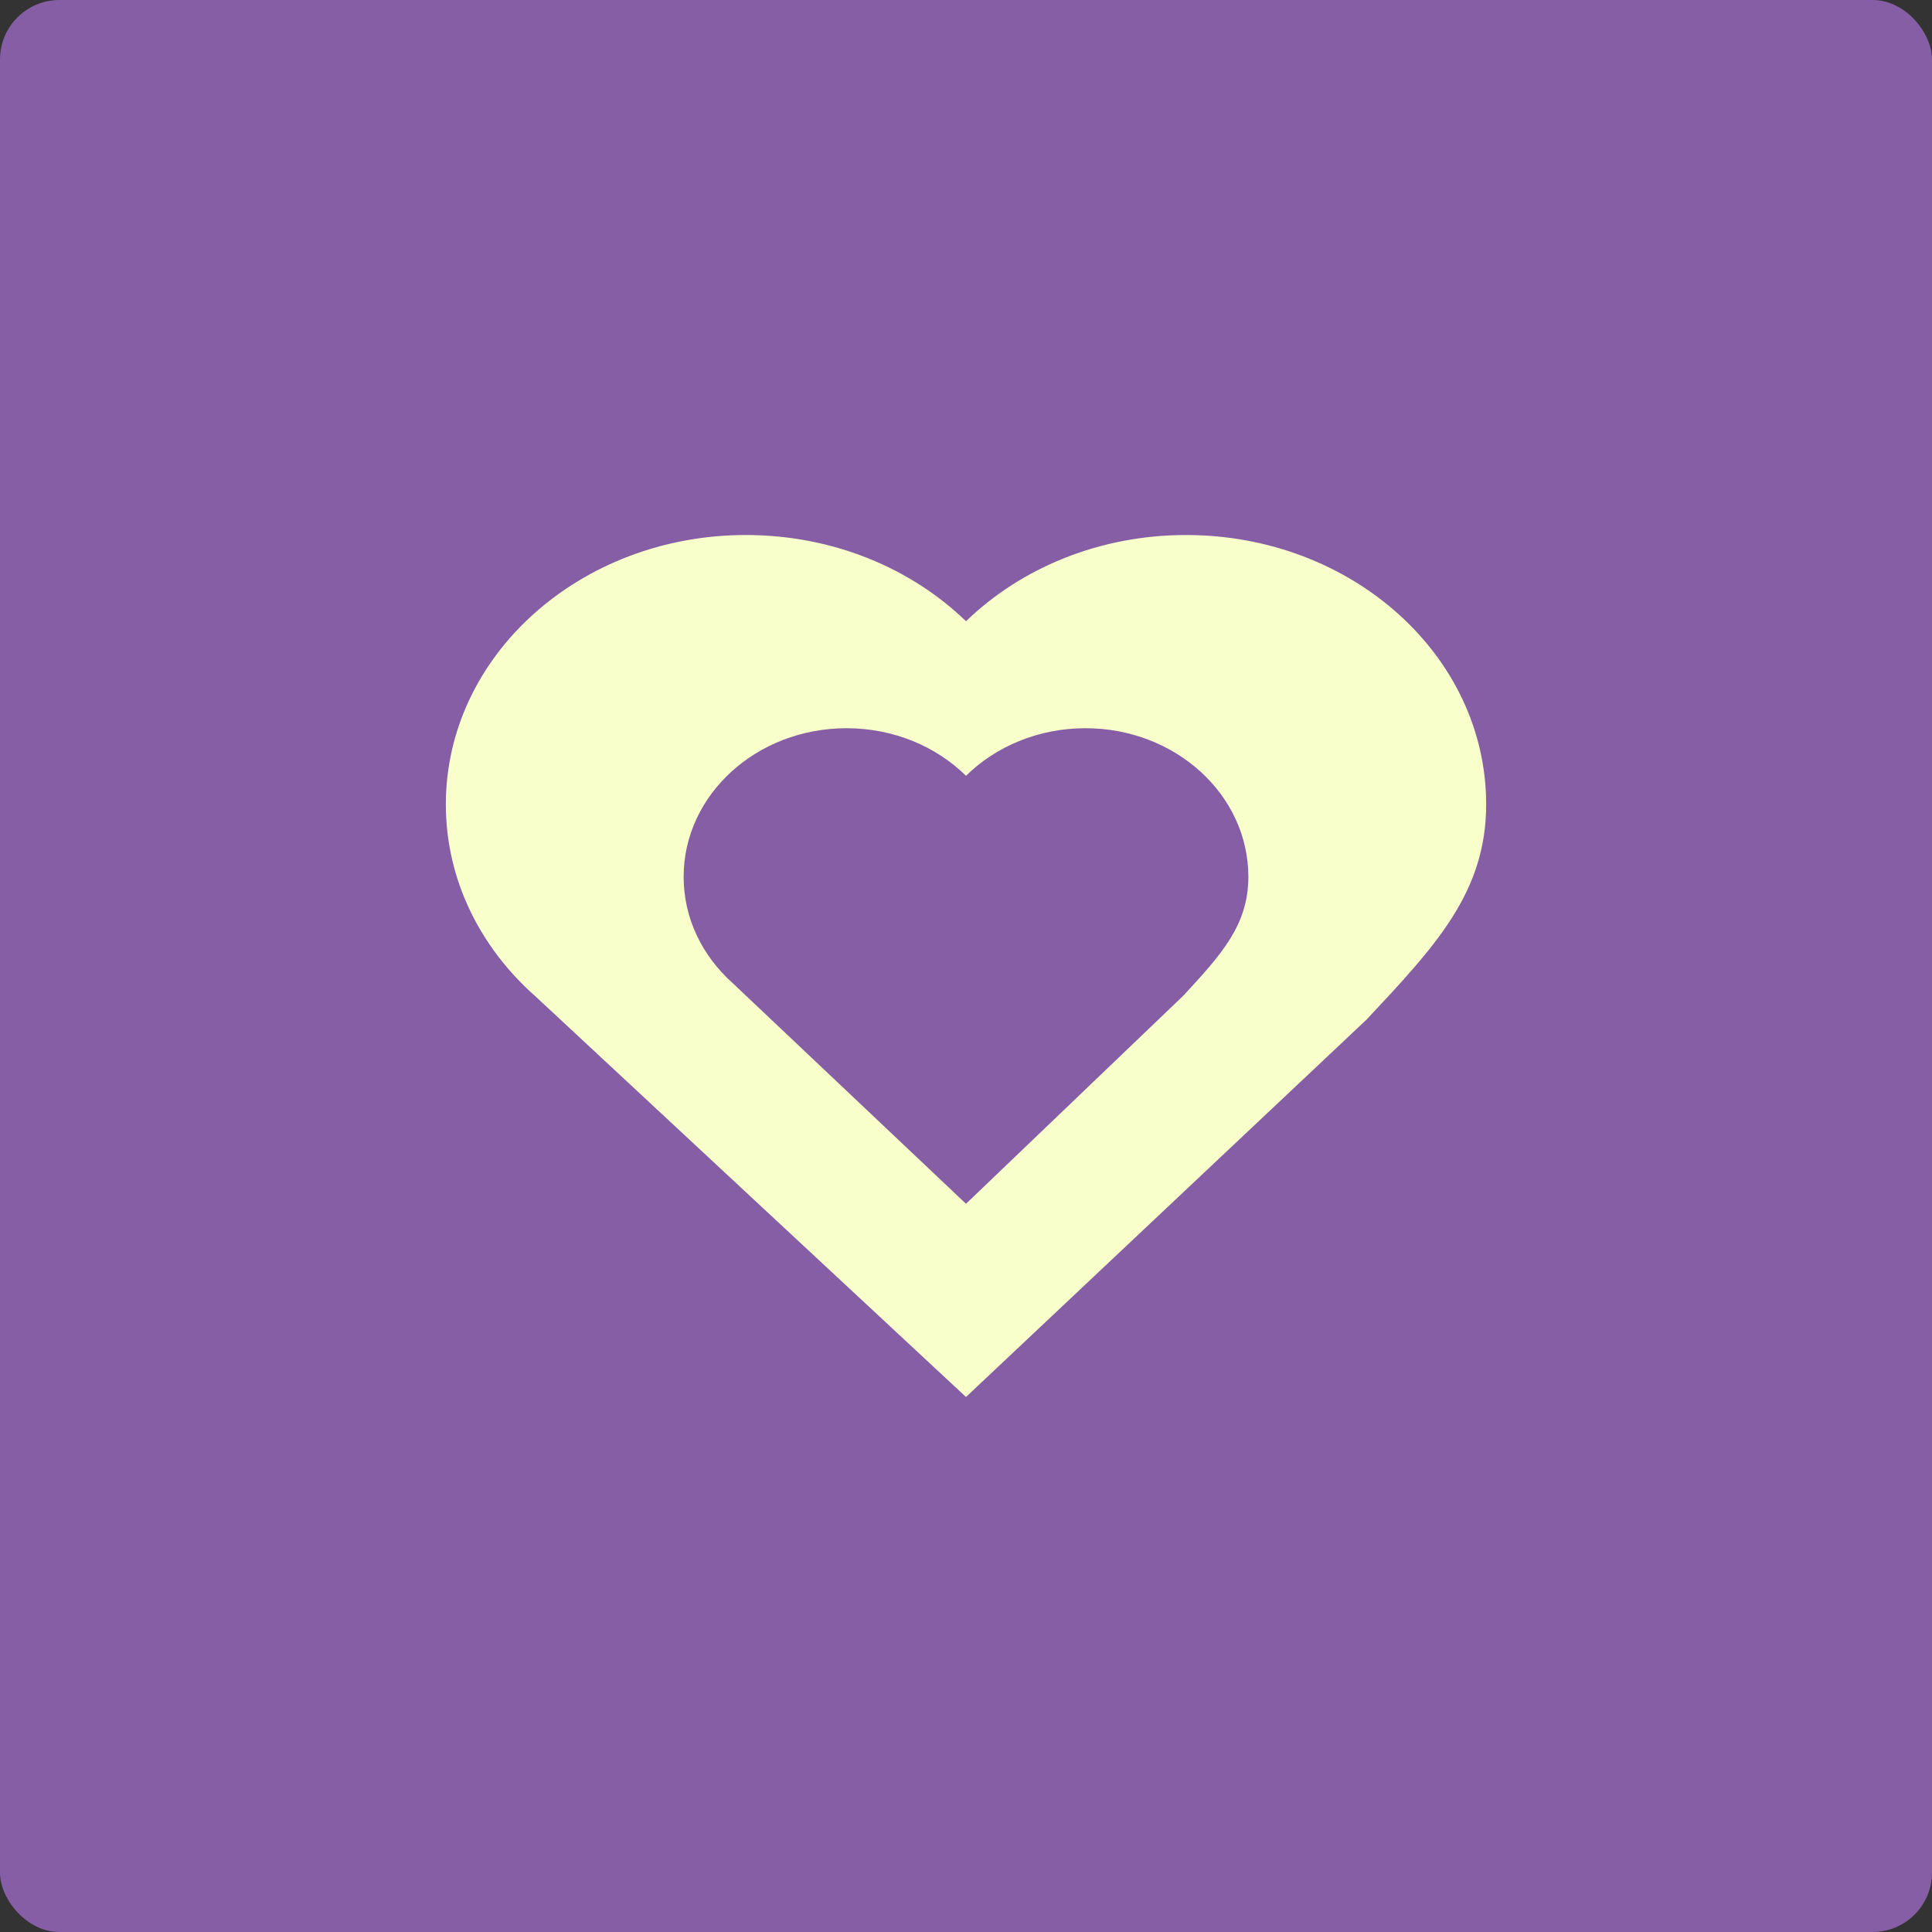
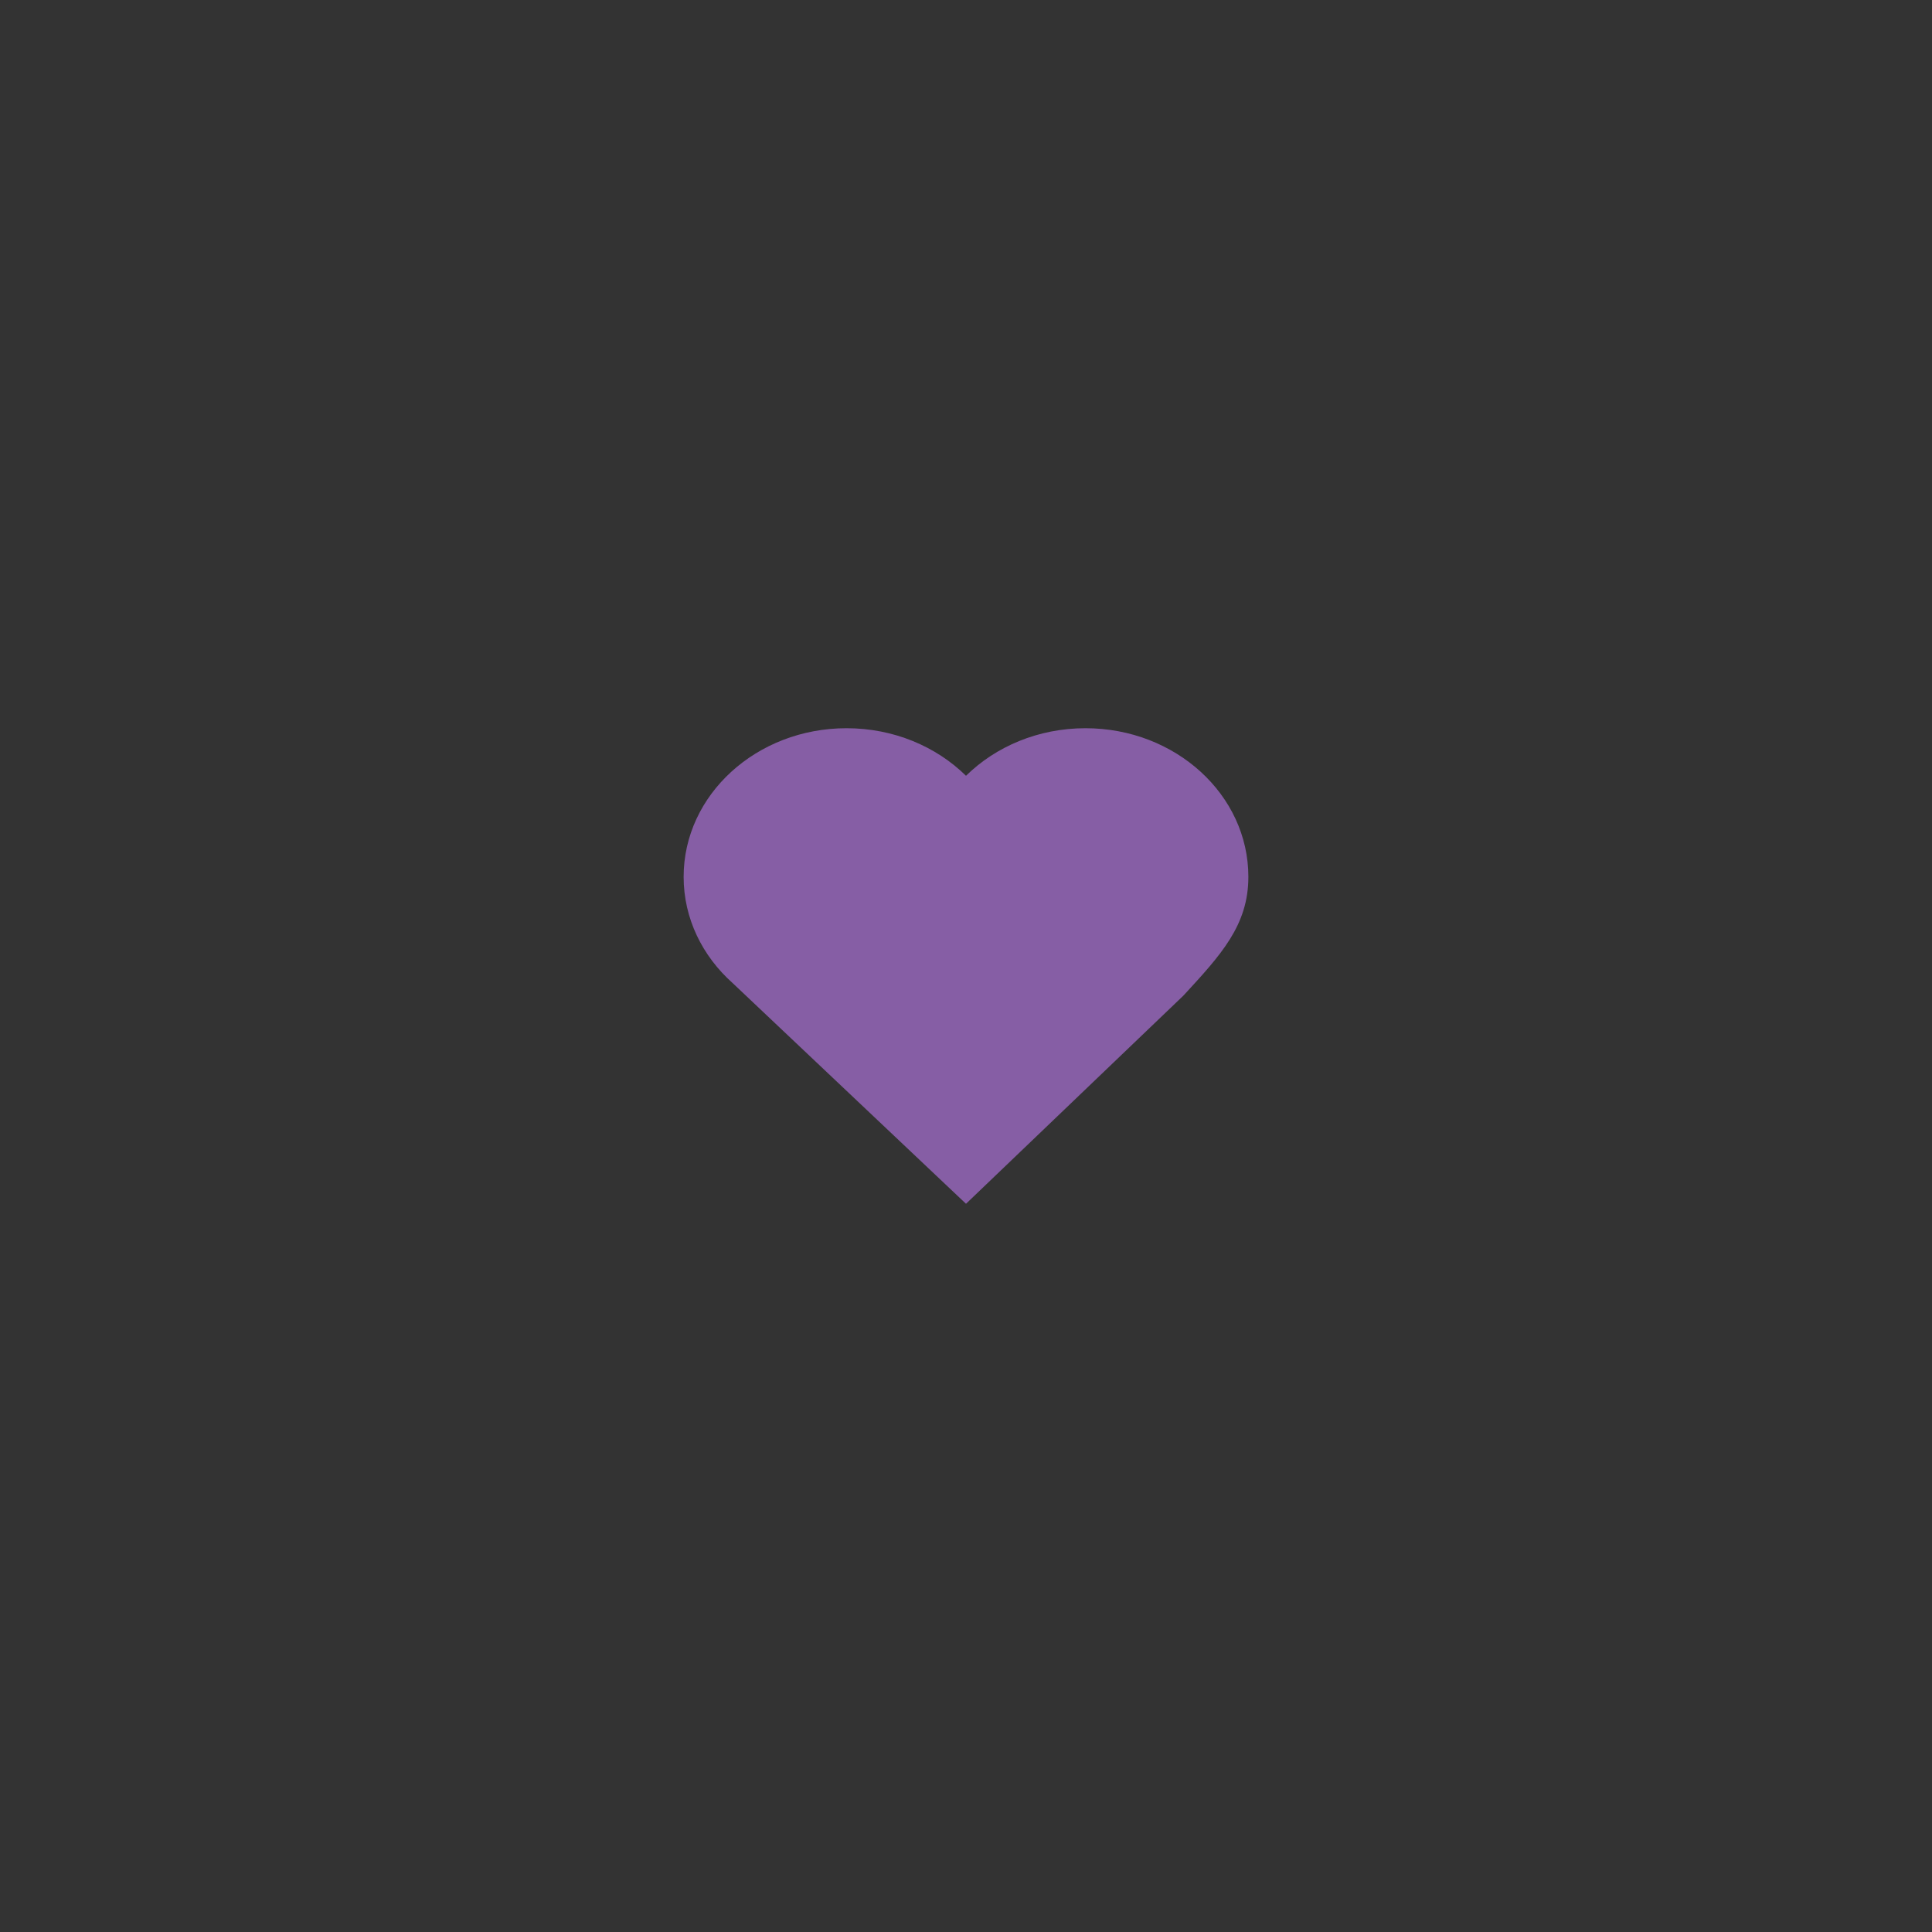
<svg xmlns="http://www.w3.org/2000/svg" width="130" height="130" viewBox="0 0 130 130" fill="none">
  <rect x="0" y="0" width="130" height="130" fill="#333333" stroke="none" />
-   <rect width="130" height="130" rx="4" fill="#865EA5" />
-   <path d="M50.192 36C56.043 36 61.312 38.233 65 41.802C68.688 38.233 73.957 36 79.808 36C90.96 36 100 44.115 100 54.125C100 60.043 96.595 63.648 91.952 68.606L65 94L36.062 67.072C32.321 63.782 30 59.197 30 54.125C30 44.115 39.04 36 50.192 36Z" fill="#F8FFCB" />
  <path d="M56.962 49C60.138 49 62.998 50.232 65 52.201C67.002 50.232 69.862 49 73.038 49C79.092 49 84 53.477 84 59C84 62.265 82.152 64.254 79.631 66.99L65 81L49.291 66.143C47.26 64.328 46 61.798 46 59C46 53.477 50.908 49 56.962 49Z" fill="#865EA5" />
</svg>